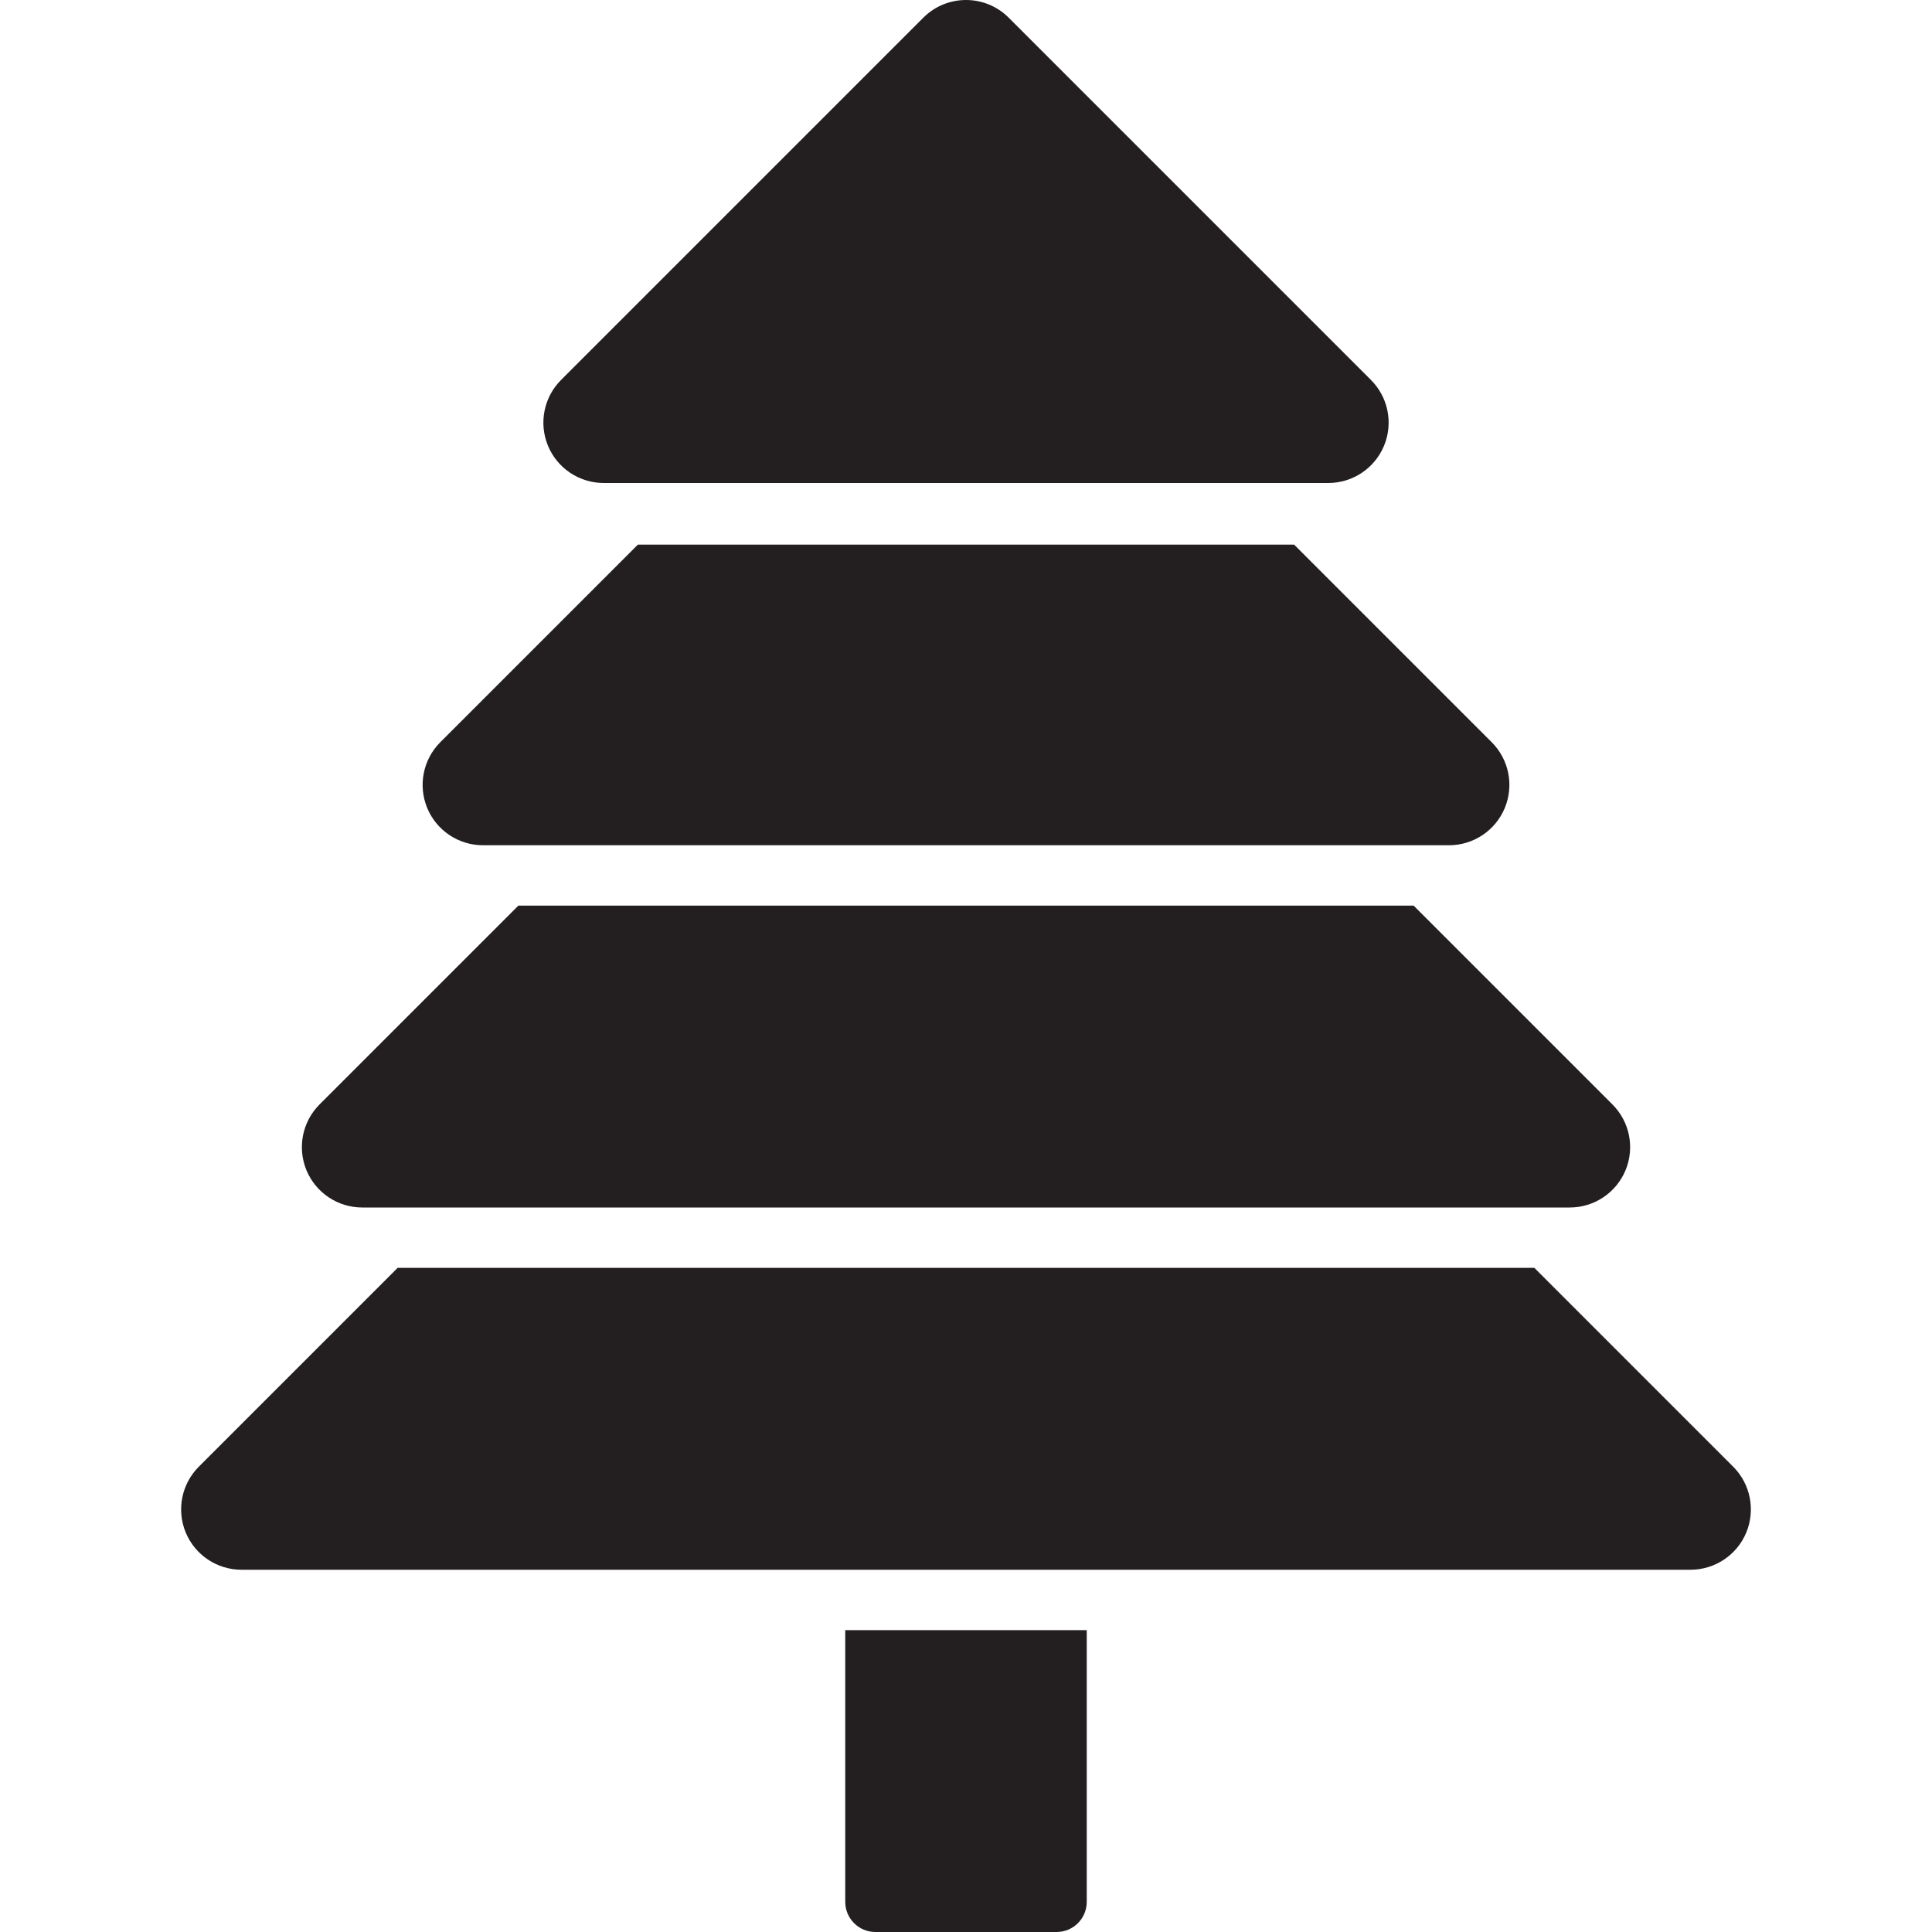
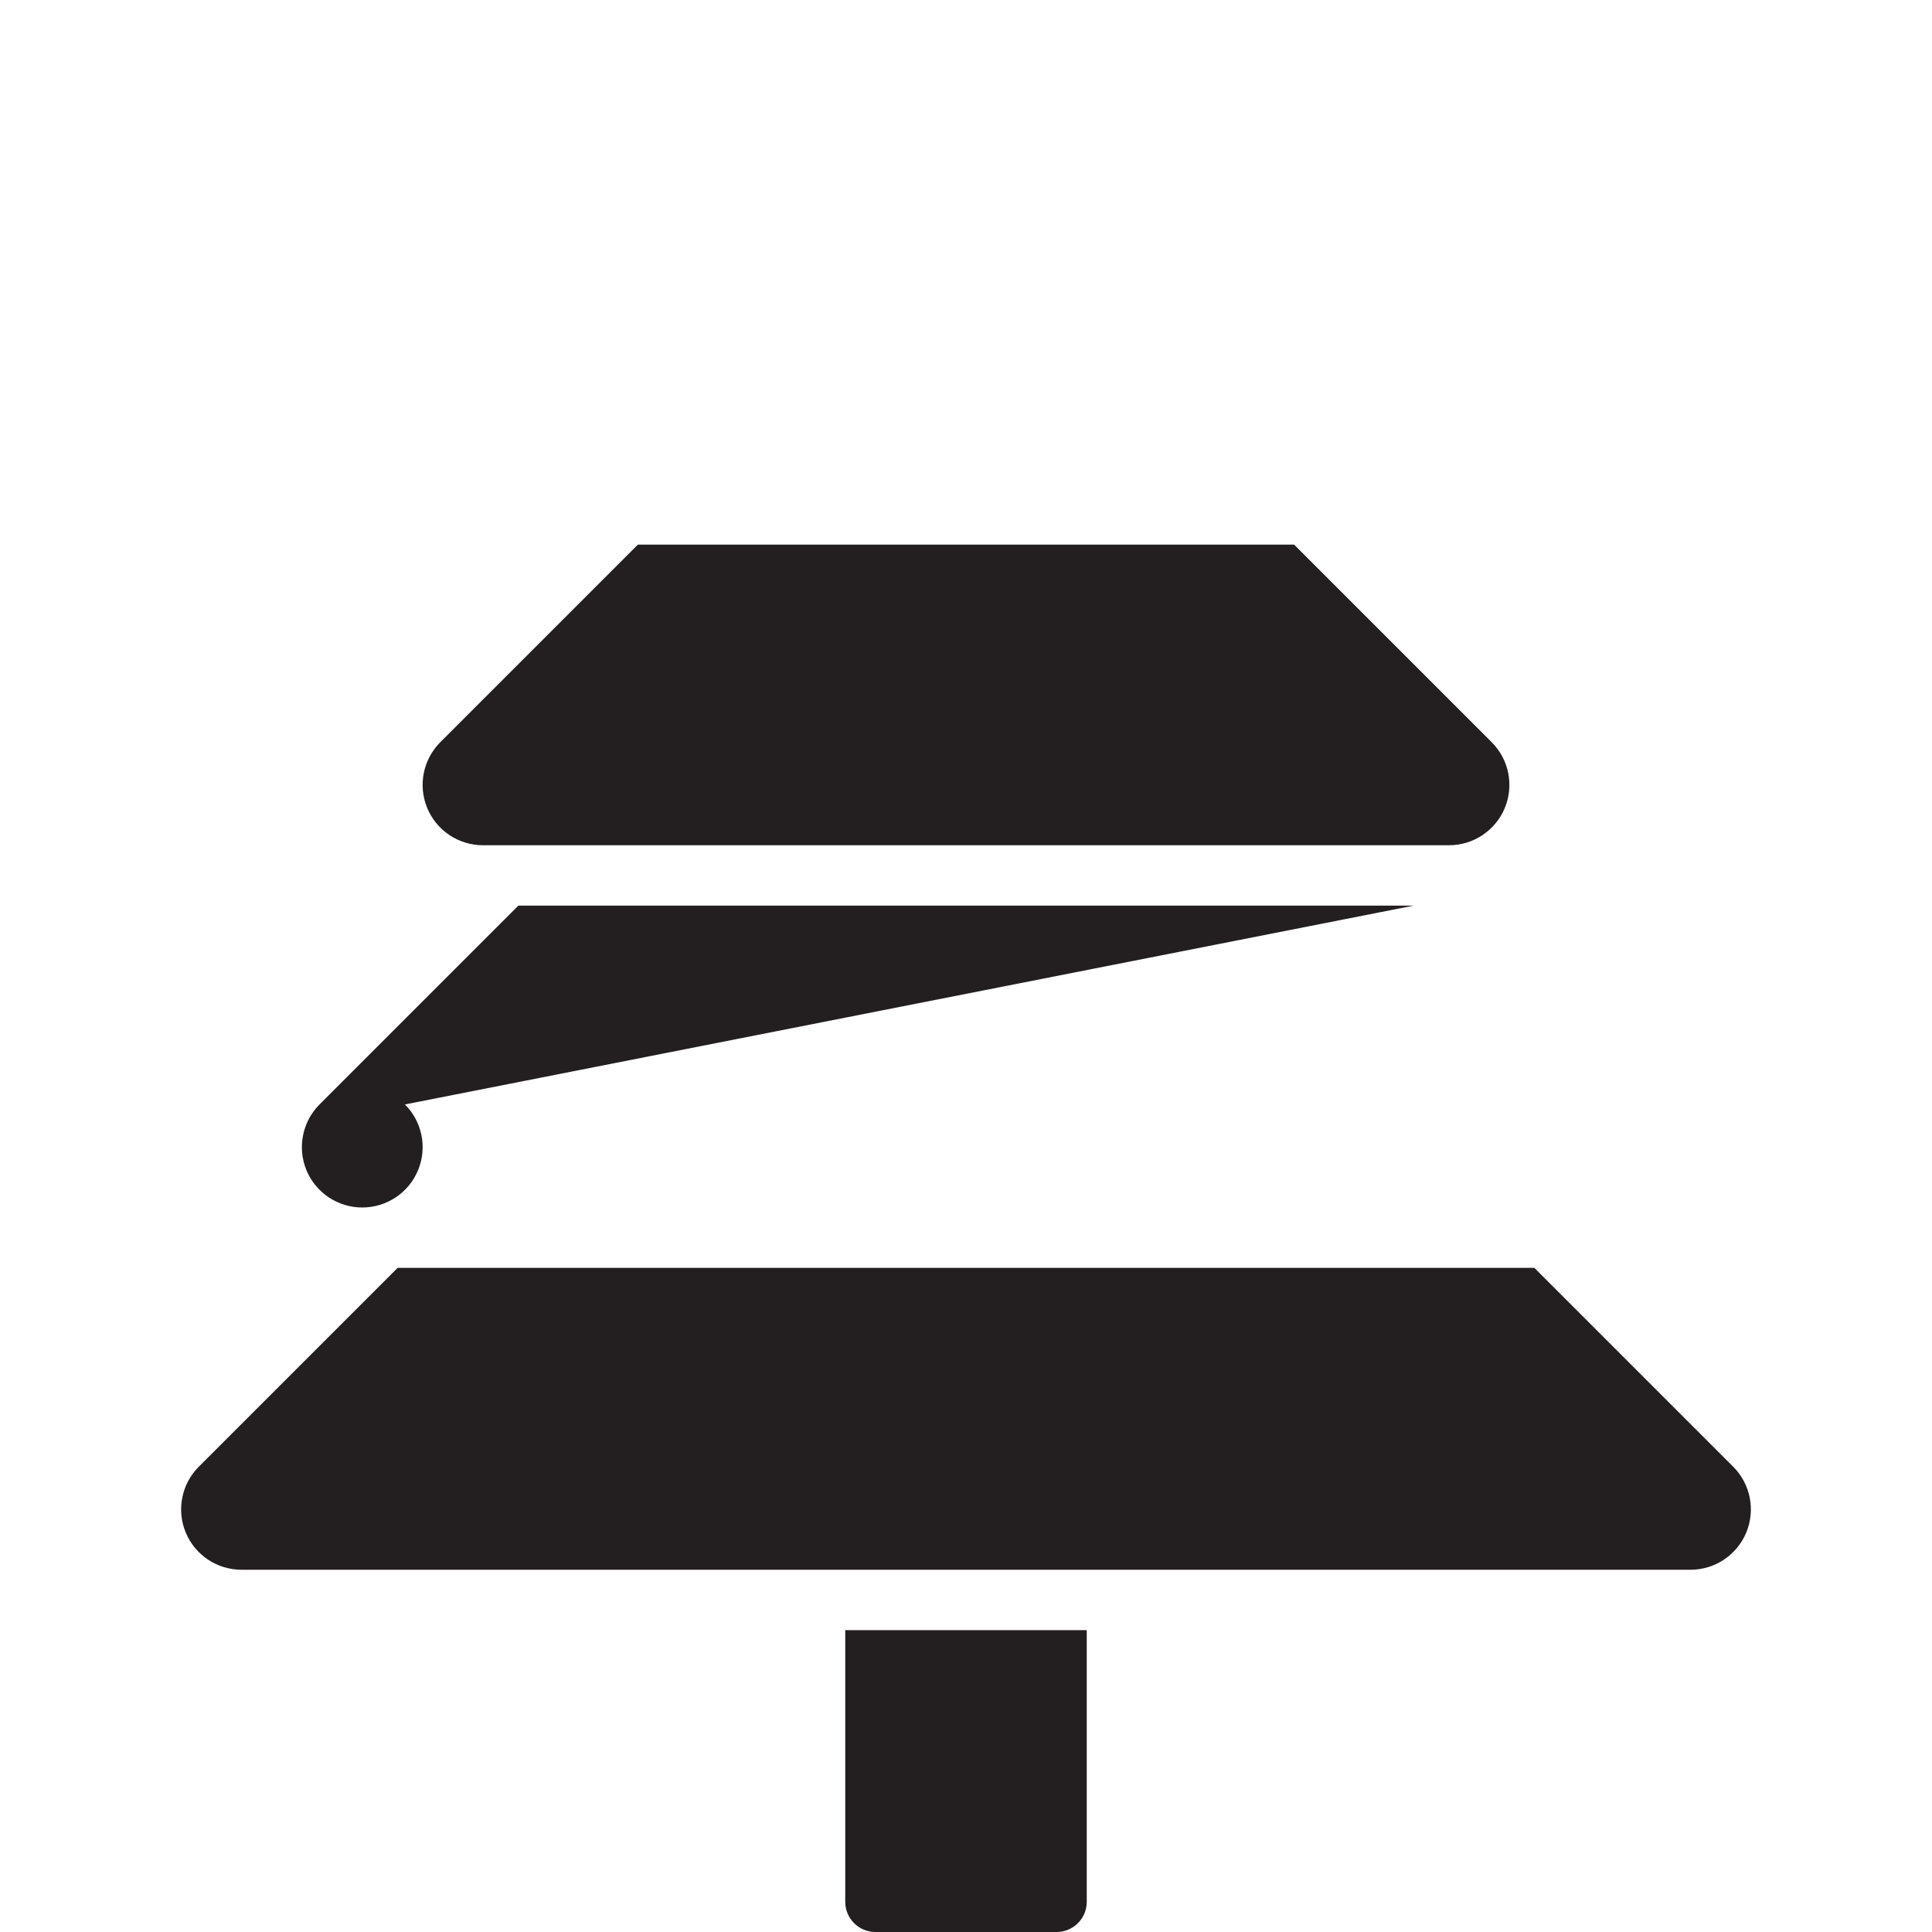
<svg xmlns="http://www.w3.org/2000/svg" version="1.0" id="Layer_1" width="800px" height="800px" viewBox="0 0 64 64" enable-background="new 0 0 64 64" xml:space="preserve">
  <g>
-     <path fill="#231F20" d="M20,16h24c0.809,0,1.538-0.487,1.848-1.234c0.31-0.748,0.139-1.607-0.434-2.18l-12-12    C33.023,0.195,32.512,0,32,0s-1.023,0.195-1.414,0.586l-12,12c-0.572,0.572-0.743,1.432-0.434,2.18C18.462,15.513,19.191,16,20,16z    " />
    <path fill="#231F20" d="M16,28h32c0.809,0,1.538-0.487,1.848-1.234c0.31-0.748,0.139-1.607-0.434-2.18l-6.545-6.545H21.131    l-6.545,6.545c-0.572,0.572-0.743,1.432-0.434,2.18C14.462,27.513,15.191,28,16,28z" />
    <path fill="#231F20" d="M28,63c0,0.553,0.447,1,1,1h6c0.553,0,1-0.447,1-1v-9h-8V63z" />
    <path fill="#231F20" d="M57.414,48.586L50.828,42H13.172l-6.586,6.586c-0.572,0.572-0.743,1.432-0.434,2.18    C6.462,51.513,7.191,52,8,52h48c0.809,0,1.538-0.487,1.848-1.234C58.157,50.018,57.986,49.158,57.414,48.586z" />
-     <path fill="#231F20" d="M12,40h40c0.809,0,1.538-0.487,1.848-1.234c0.31-0.748,0.139-1.607-0.434-2.18L46.828,30H17.172    l-6.586,6.586c-0.572,0.572-0.743,1.432-0.434,2.18C10.462,39.513,11.191,40,12,40z" />
+     <path fill="#231F20" d="M12,40c0.809,0,1.538-0.487,1.848-1.234c0.31-0.748,0.139-1.607-0.434-2.18L46.828,30H17.172    l-6.586,6.586c-0.572,0.572-0.743,1.432-0.434,2.18C10.462,39.513,11.191,40,12,40z" />
  </g>
</svg>